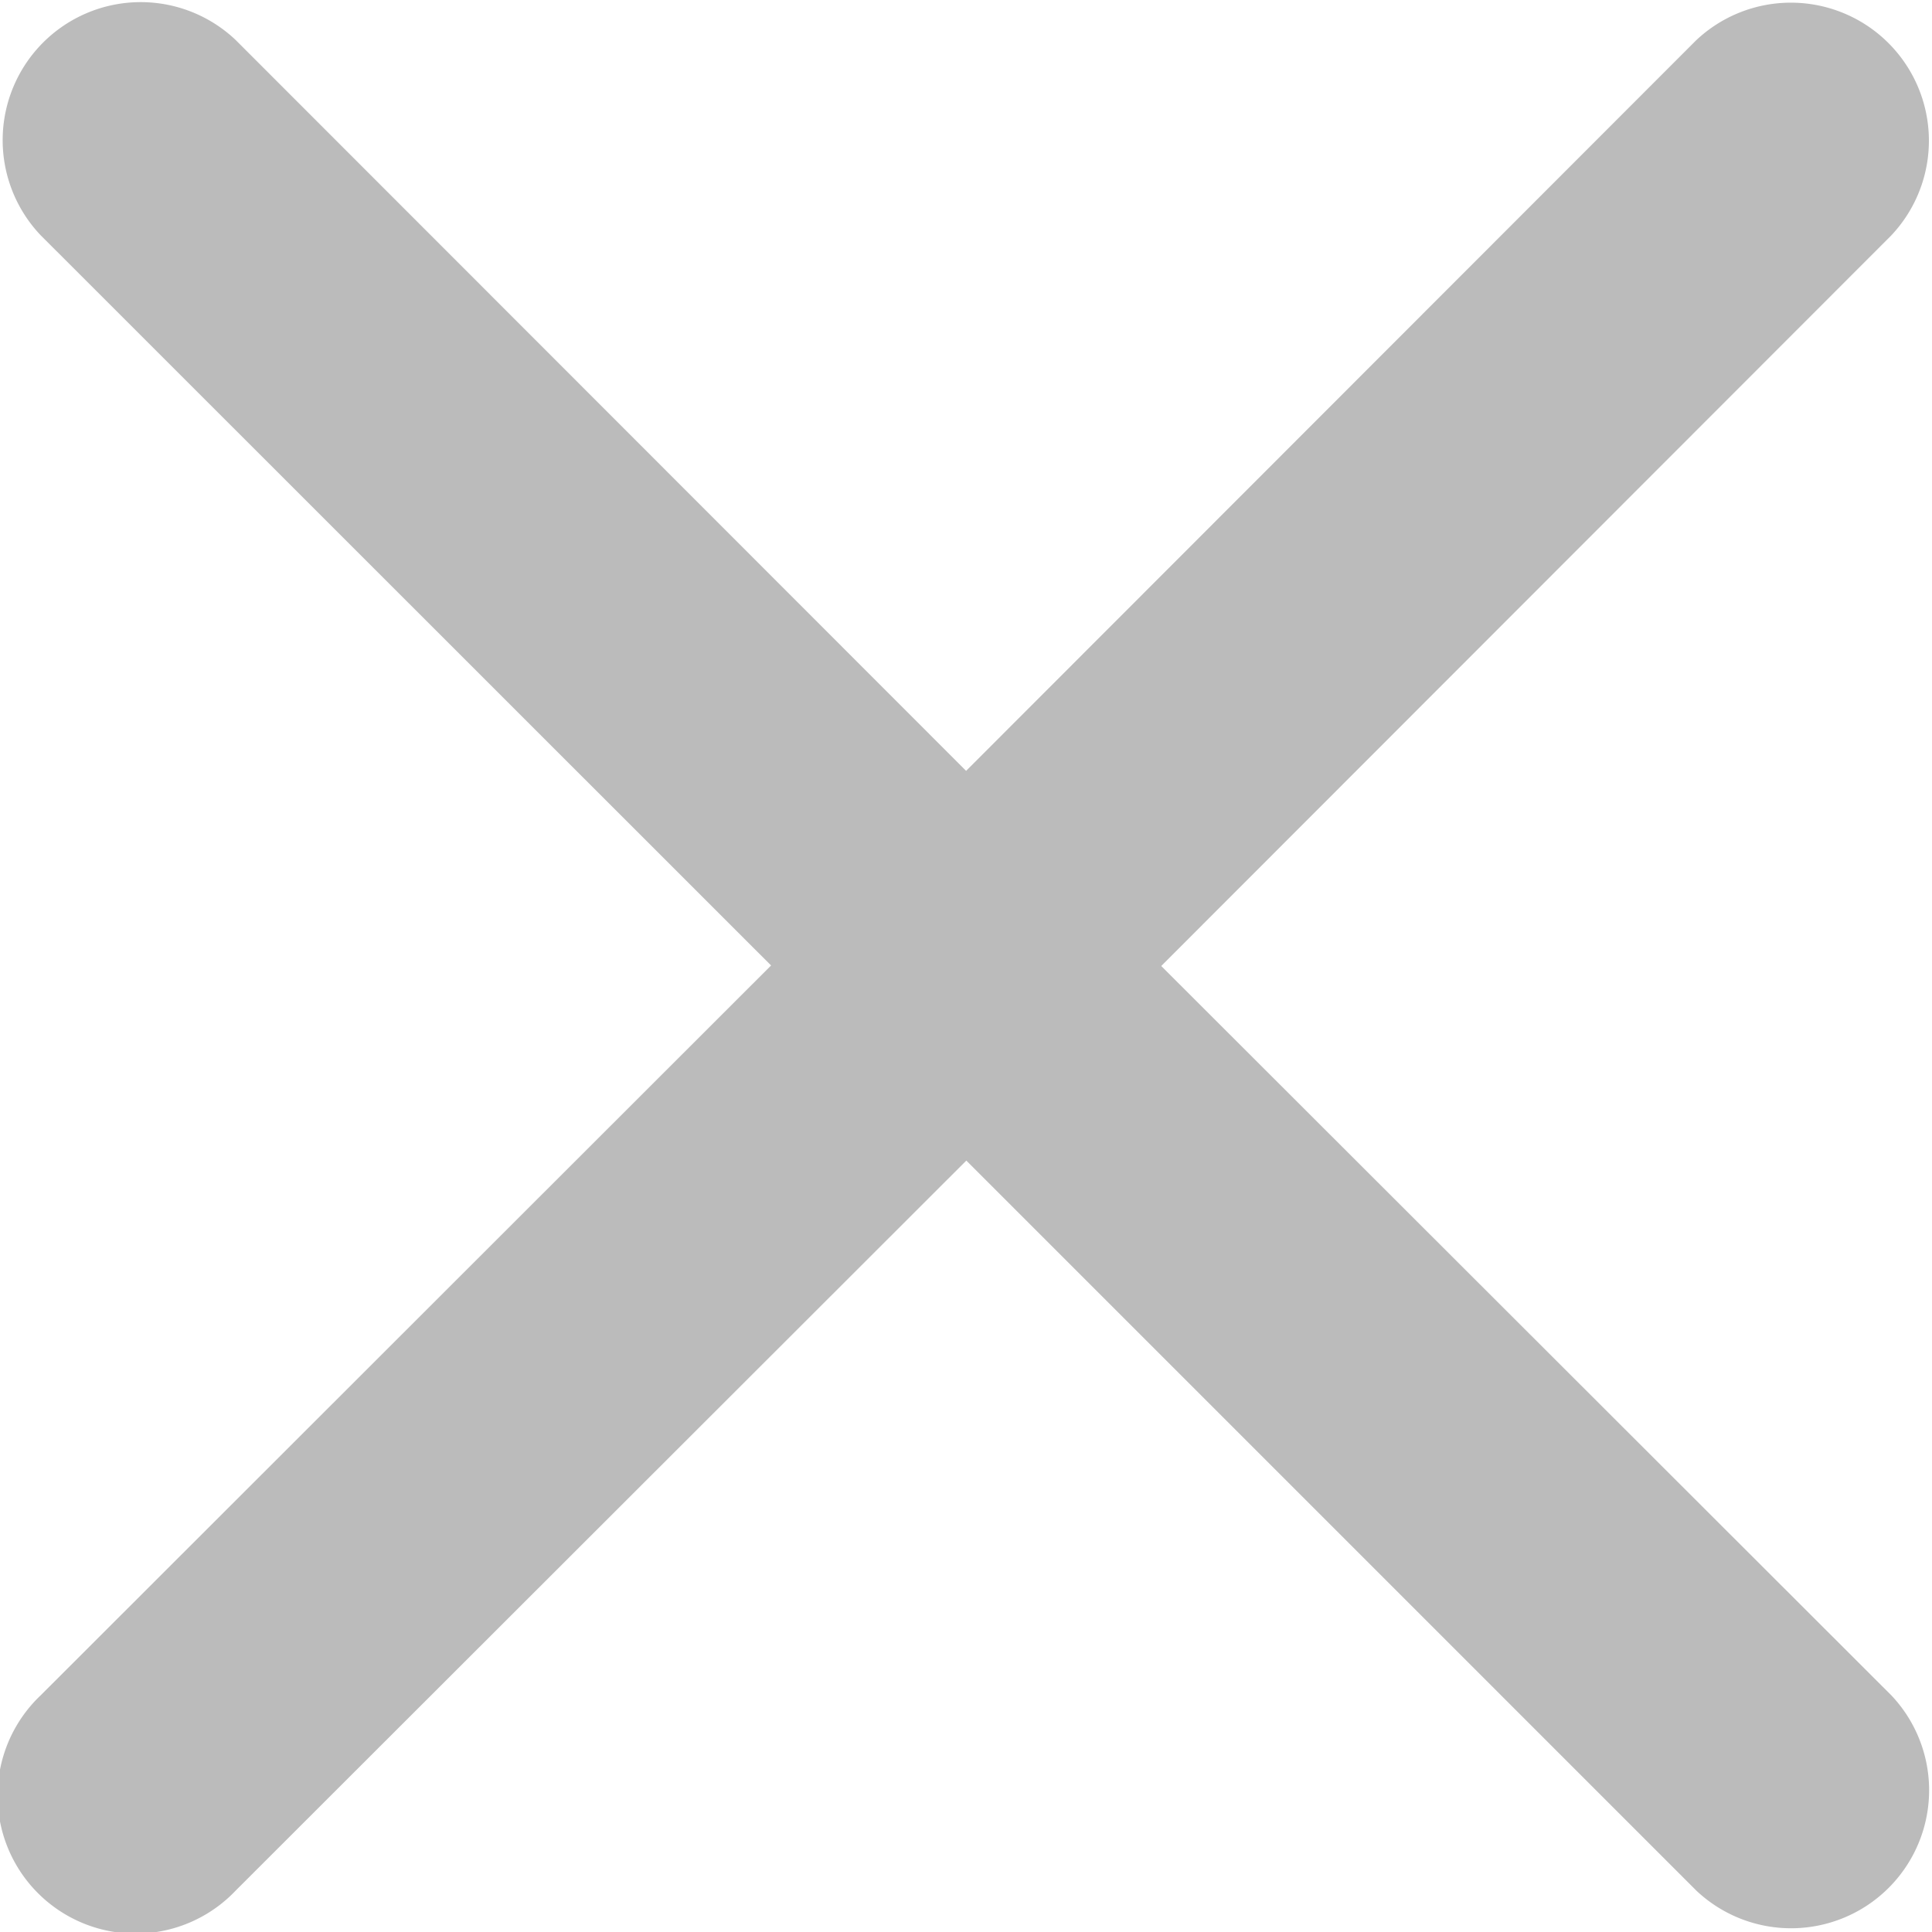
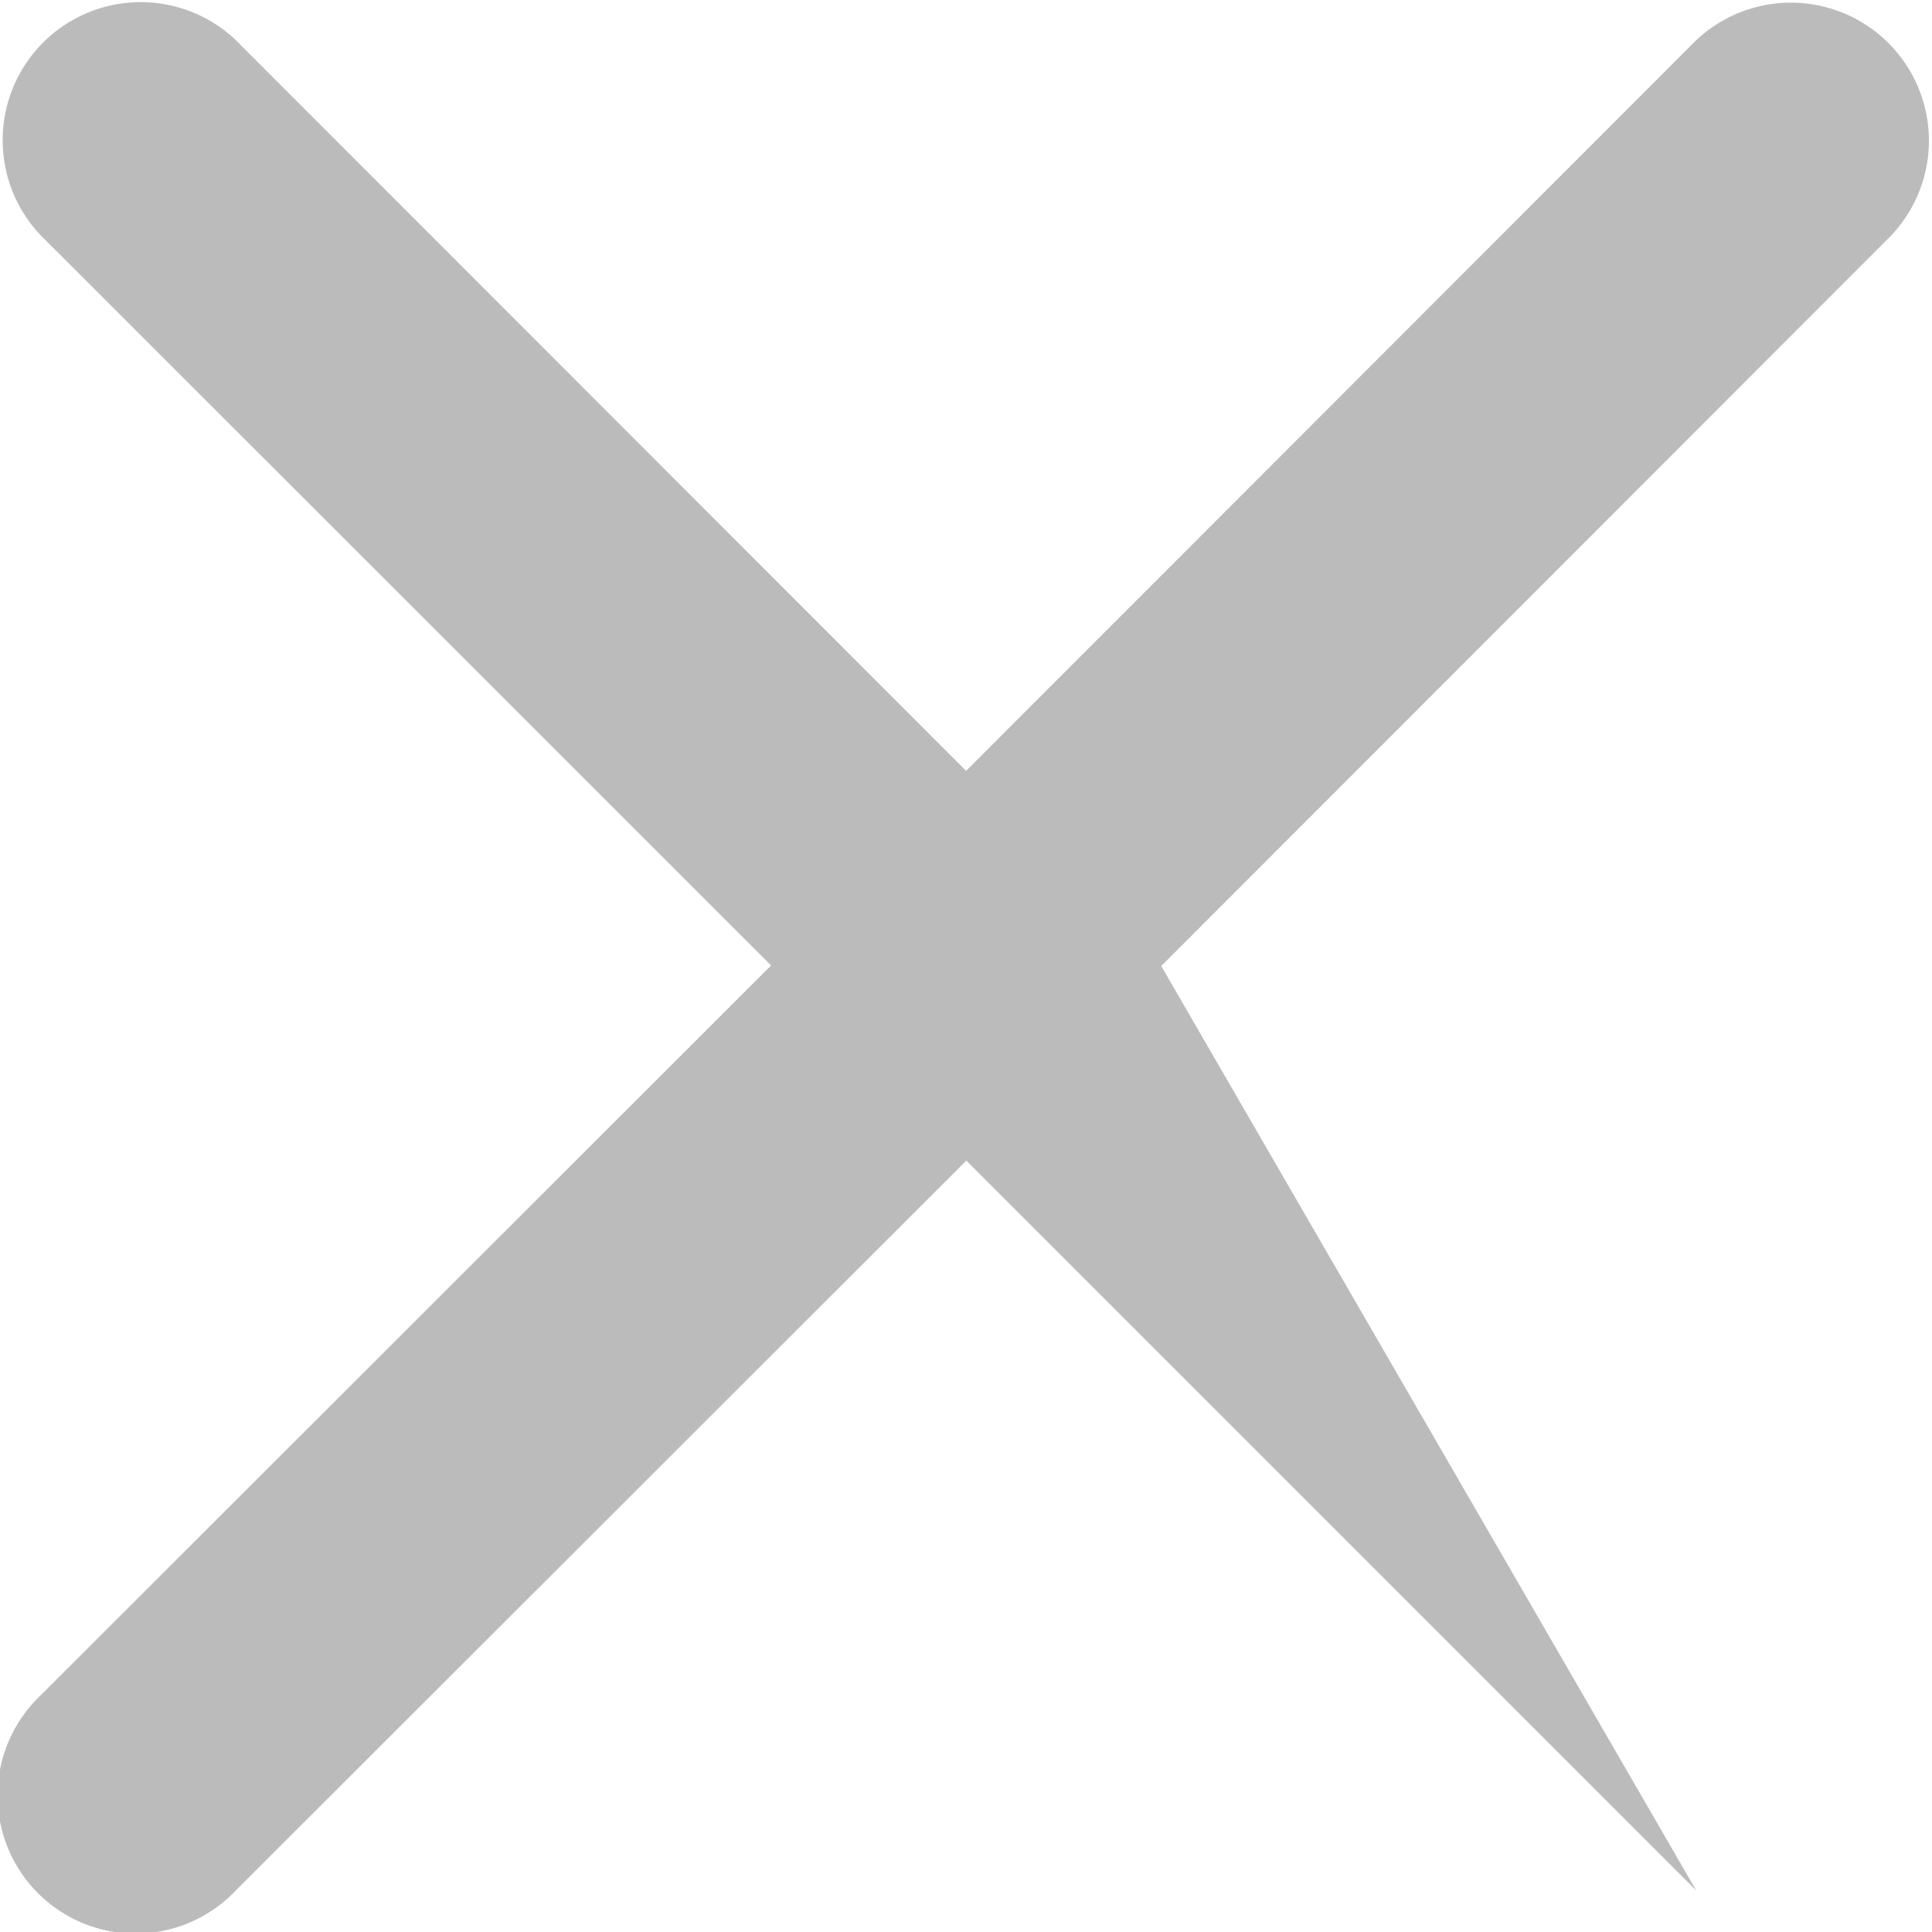
<svg xmlns="http://www.w3.org/2000/svg" width="18" height="18" viewBox="0 0 18 18">
-   <path id="パス_5027" data-name="パス 5027" d="M1098.43,786.628l6.8-6.805a1.286,1.286,0,0,0-1.818-1.818l-6.8,6.805L1089.806,778a1.286,1.286,0,0,0-1.818,1.818l6.807,6.805-6.805,6.8a1.286,1.286,0,1,0,1.818,1.818l6.806-6.8,6.8,6.8a1.286,1.286,0,0,0,1.818-1.818Z" transform="translate(-1087.611 -777.628)" fill="#bbb" />
+   <path id="パス_5027" data-name="パス 5027" d="M1098.43,786.628l6.8-6.805a1.286,1.286,0,0,0-1.818-1.818l-6.8,6.805L1089.806,778a1.286,1.286,0,0,0-1.818,1.818l6.807,6.805-6.805,6.8a1.286,1.286,0,1,0,1.818,1.818l6.806-6.8,6.8,6.8Z" transform="translate(-1087.611 -777.628)" fill="#bbb" />
</svg>